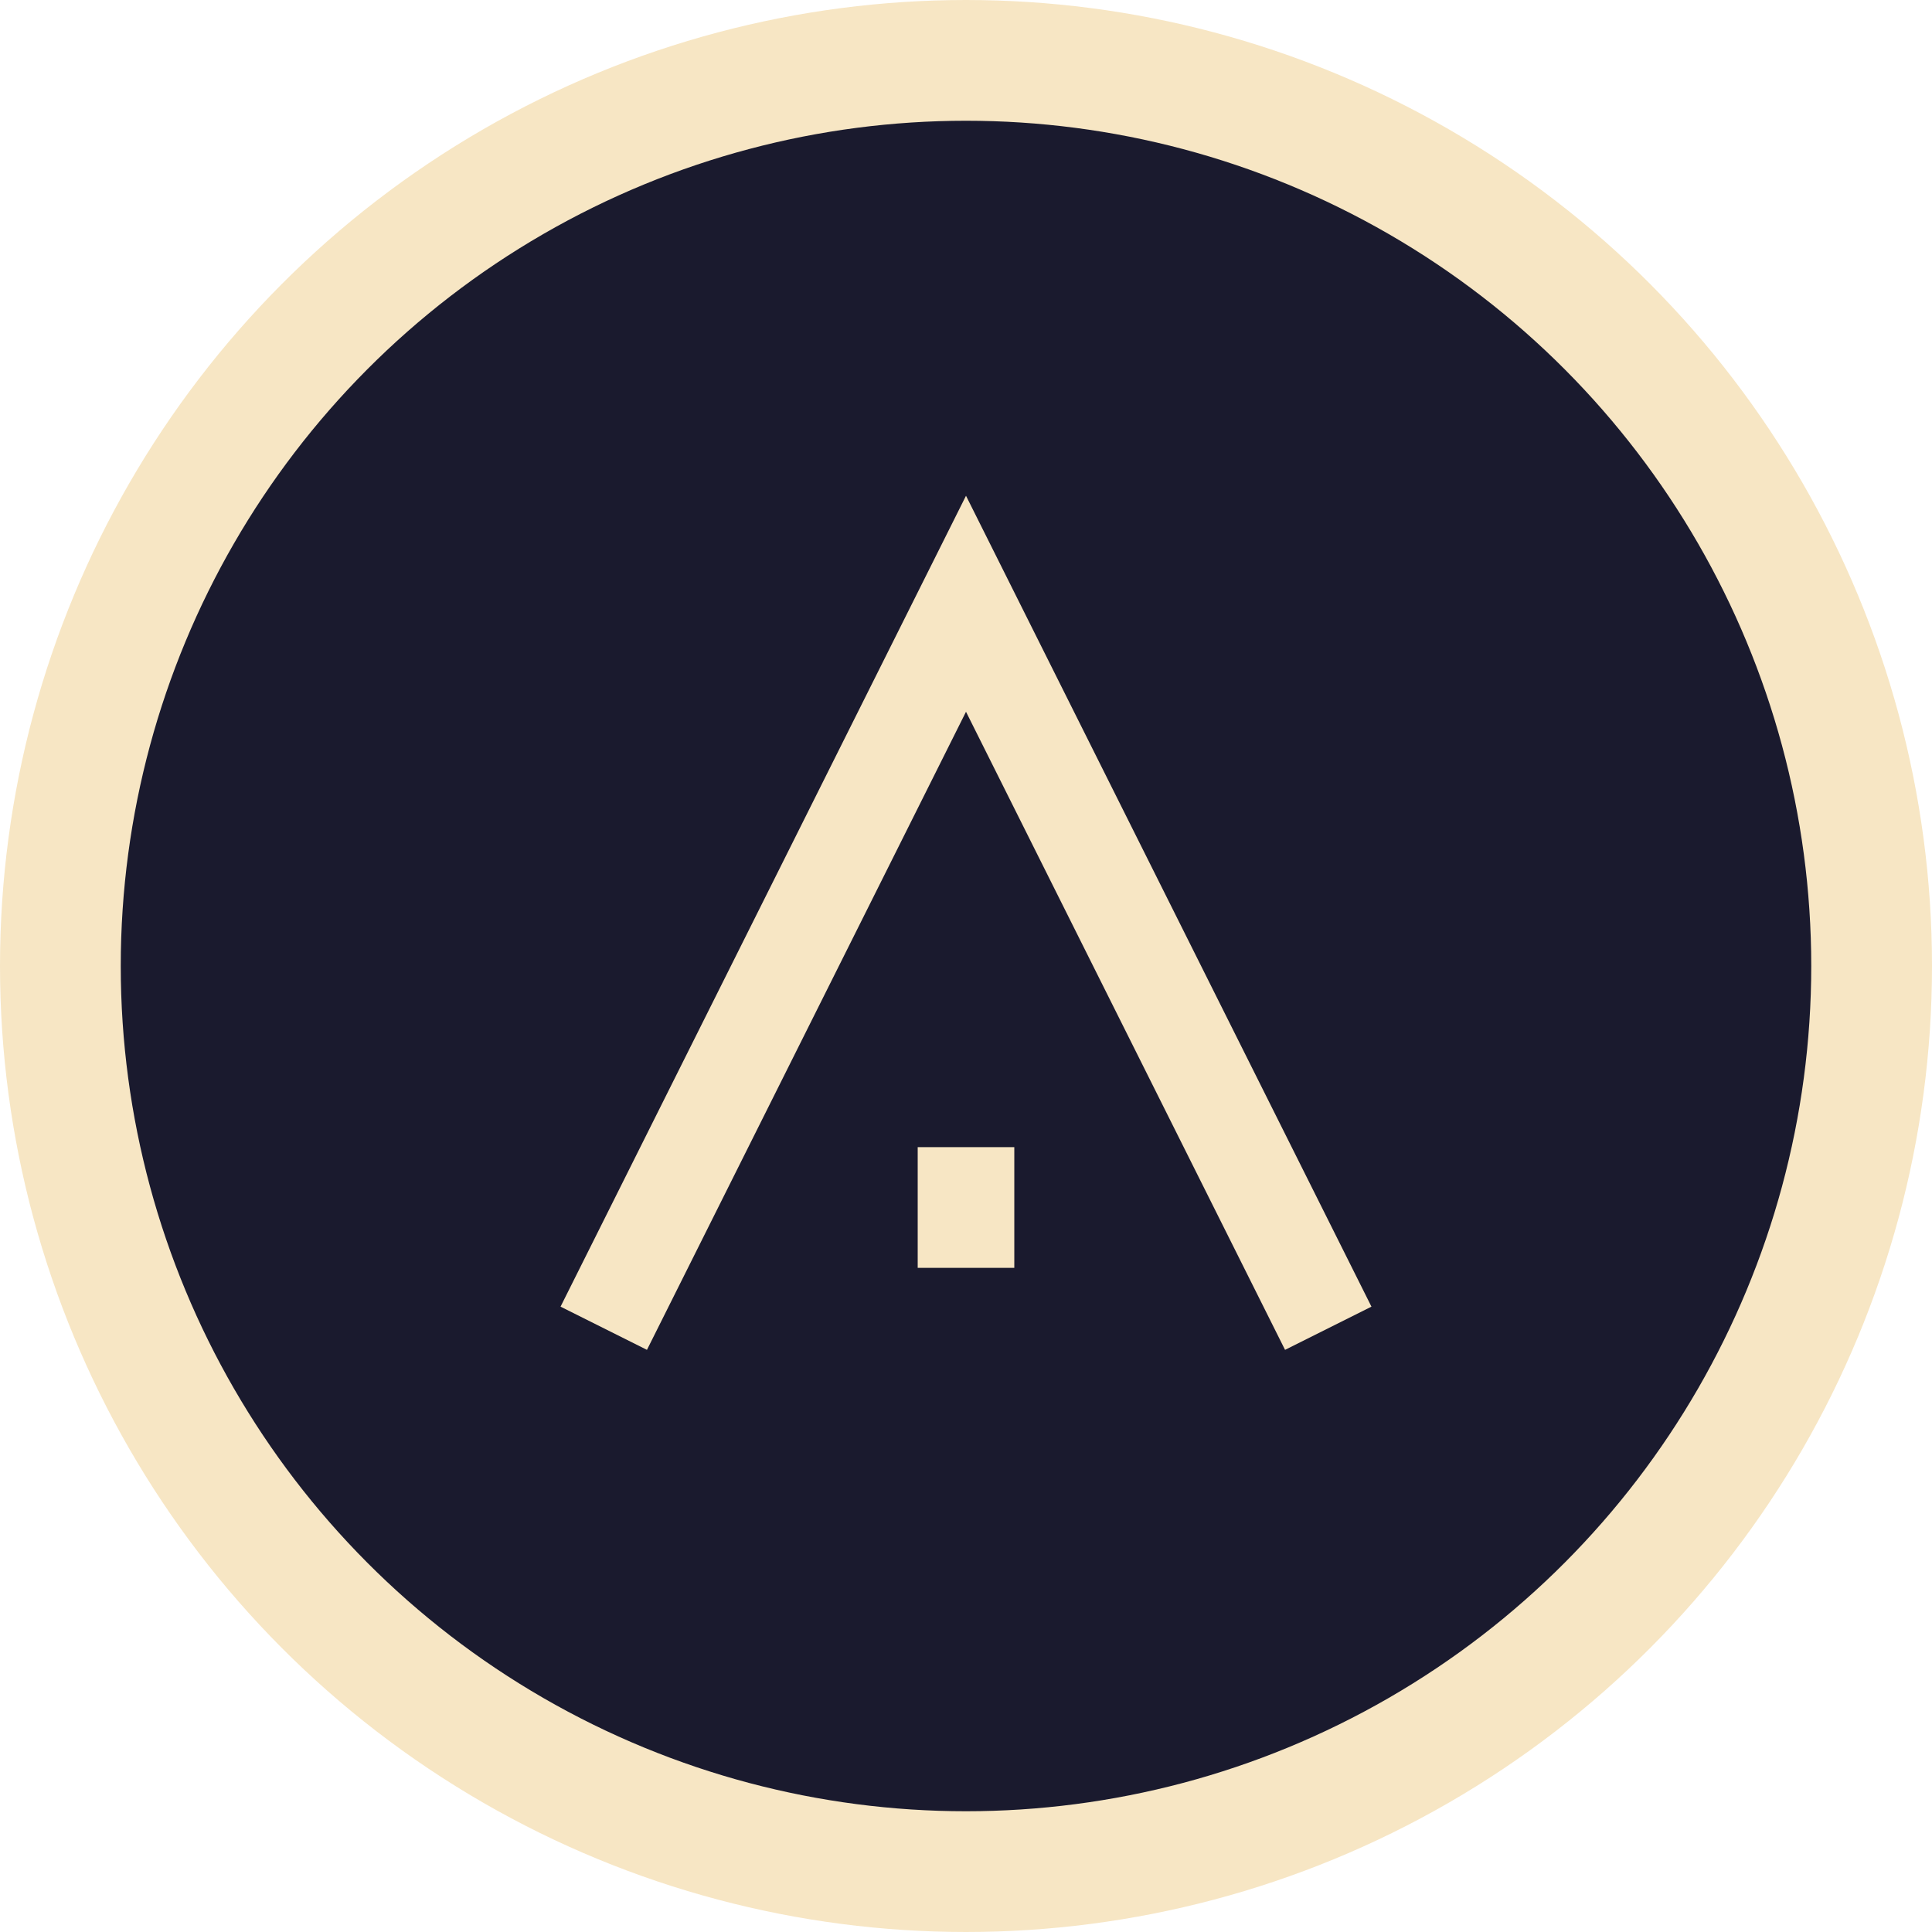
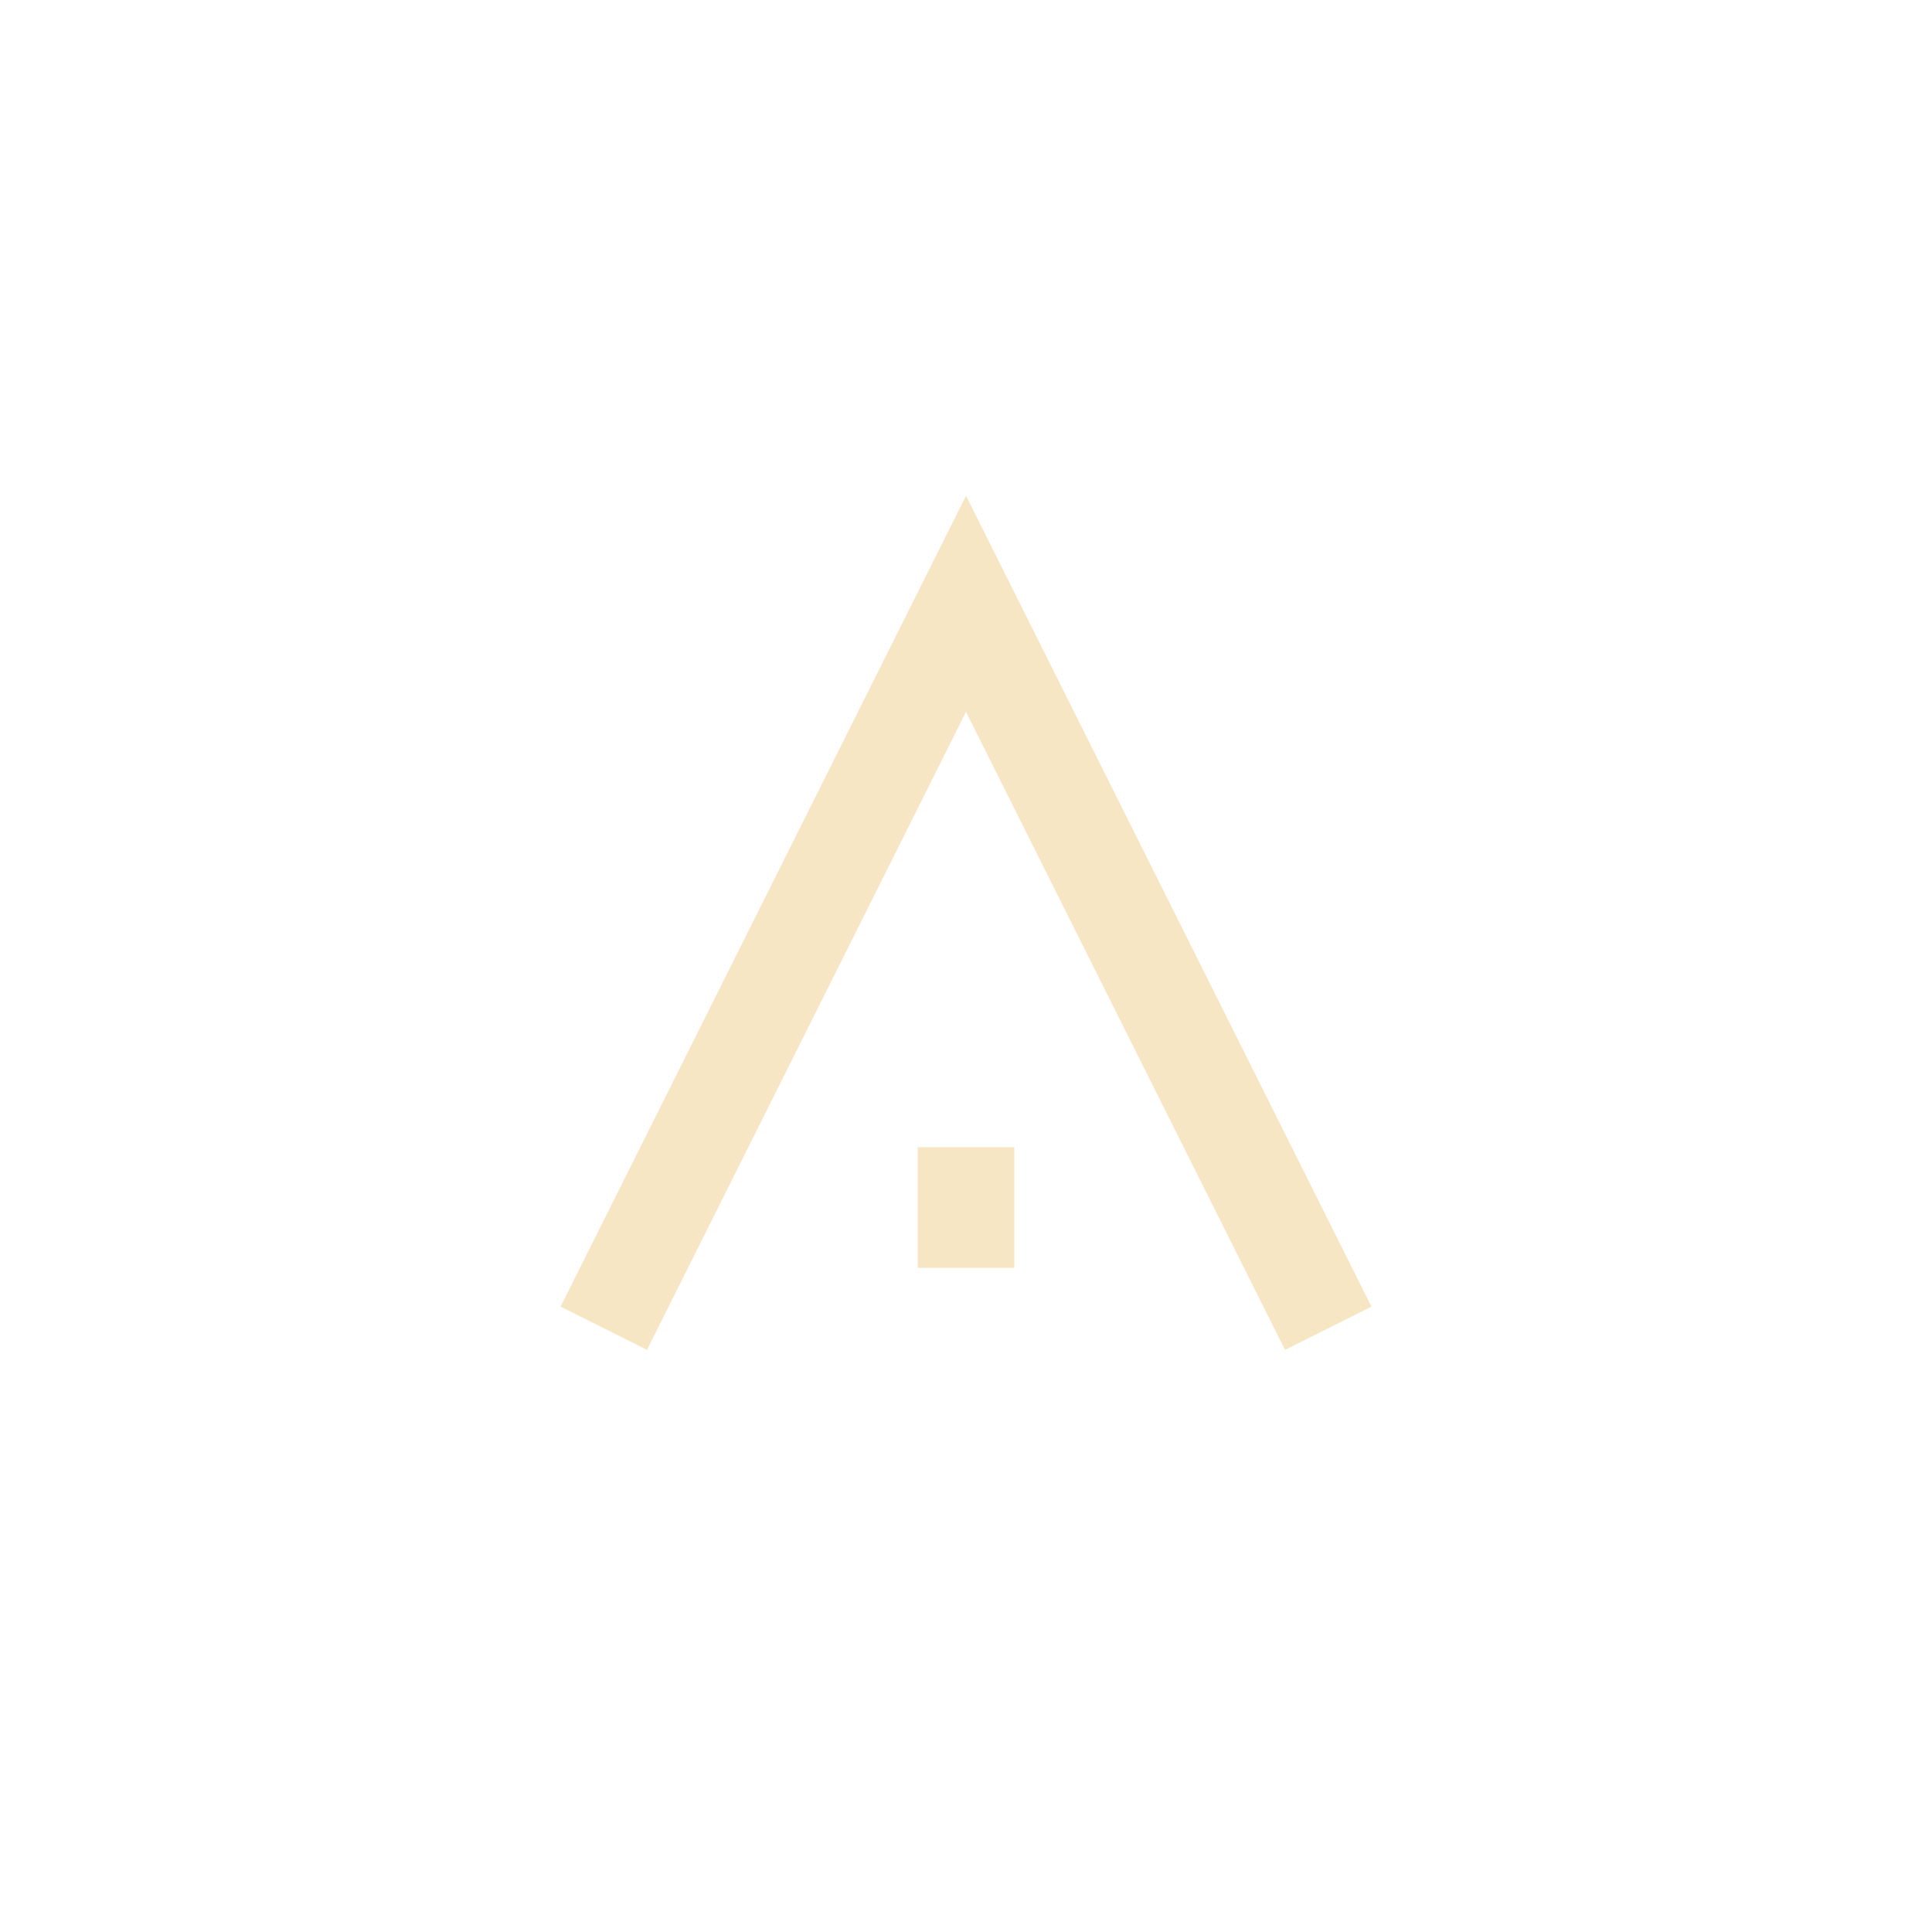
<svg xmlns="http://www.w3.org/2000/svg" width="32" height="32" viewBox="0 0 32 32">
-   <circle cx="16" cy="16" r="15" fill="#1A1A2E" stroke="#F7E6C4" stroke-width="2" />
  <path d="M10 22l6-12 6 12M16 19v2" stroke="#F7E6C4" stroke-width="1.6" fill="none" />
</svg>